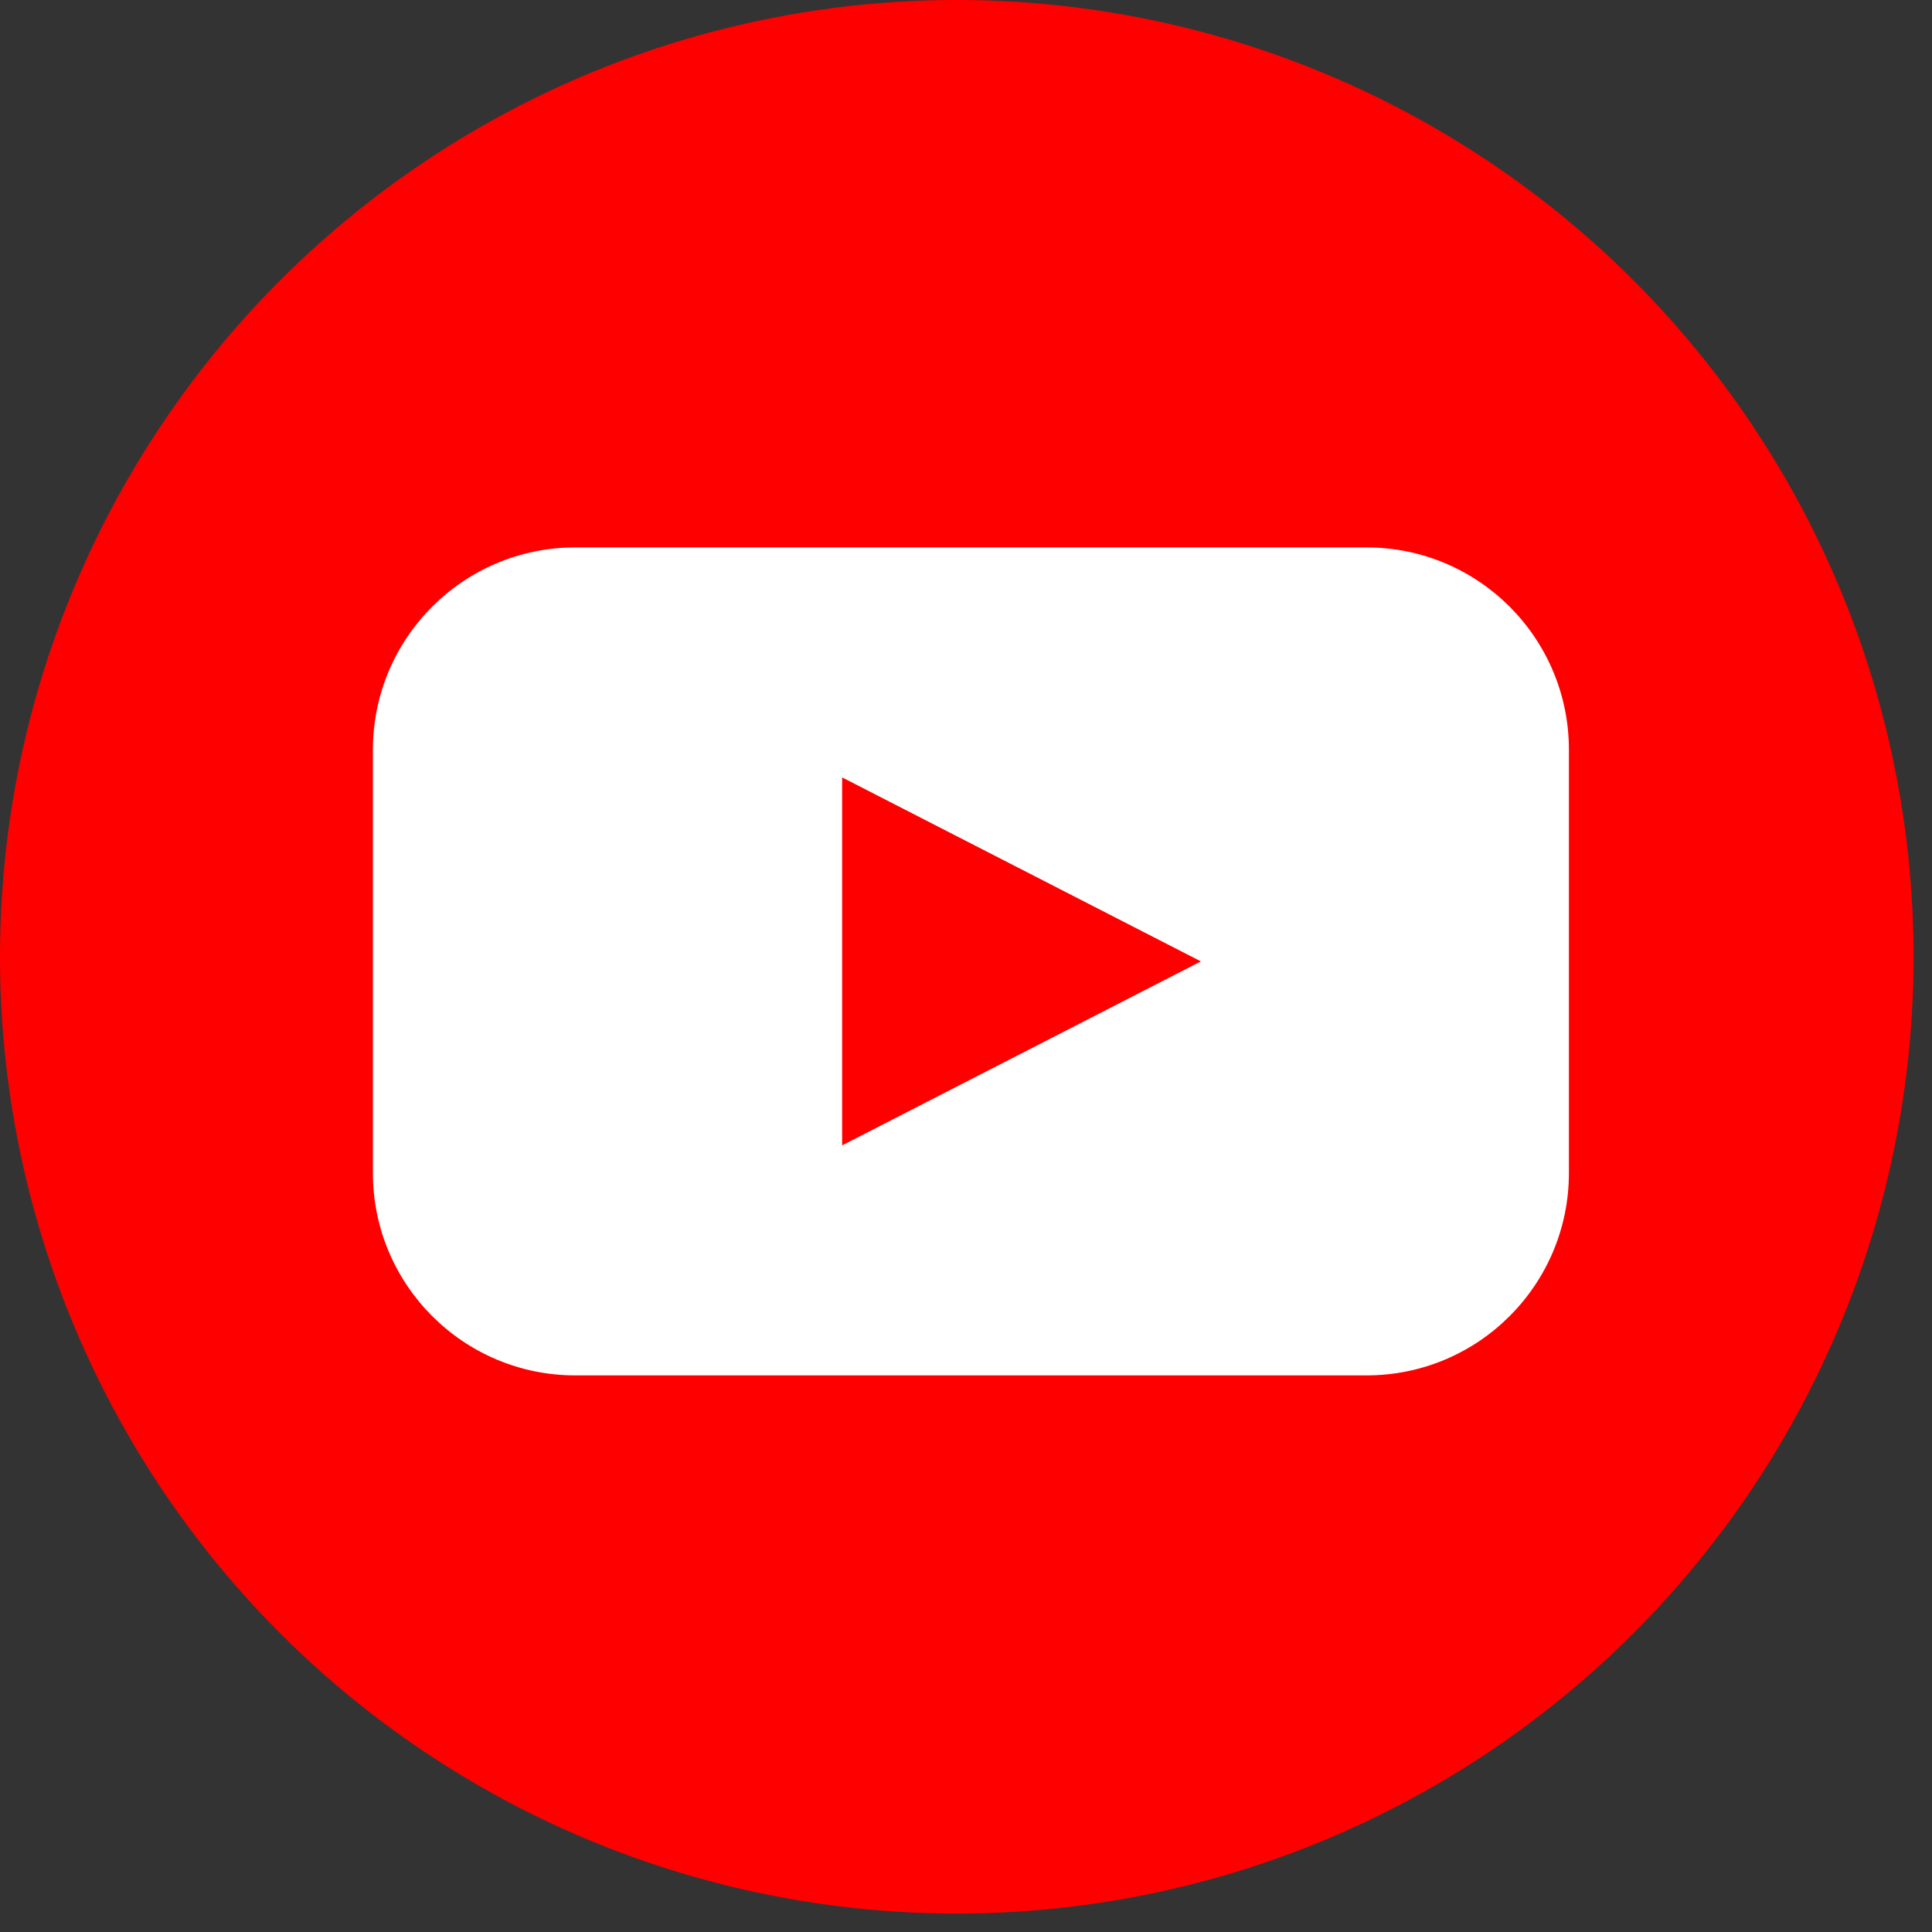
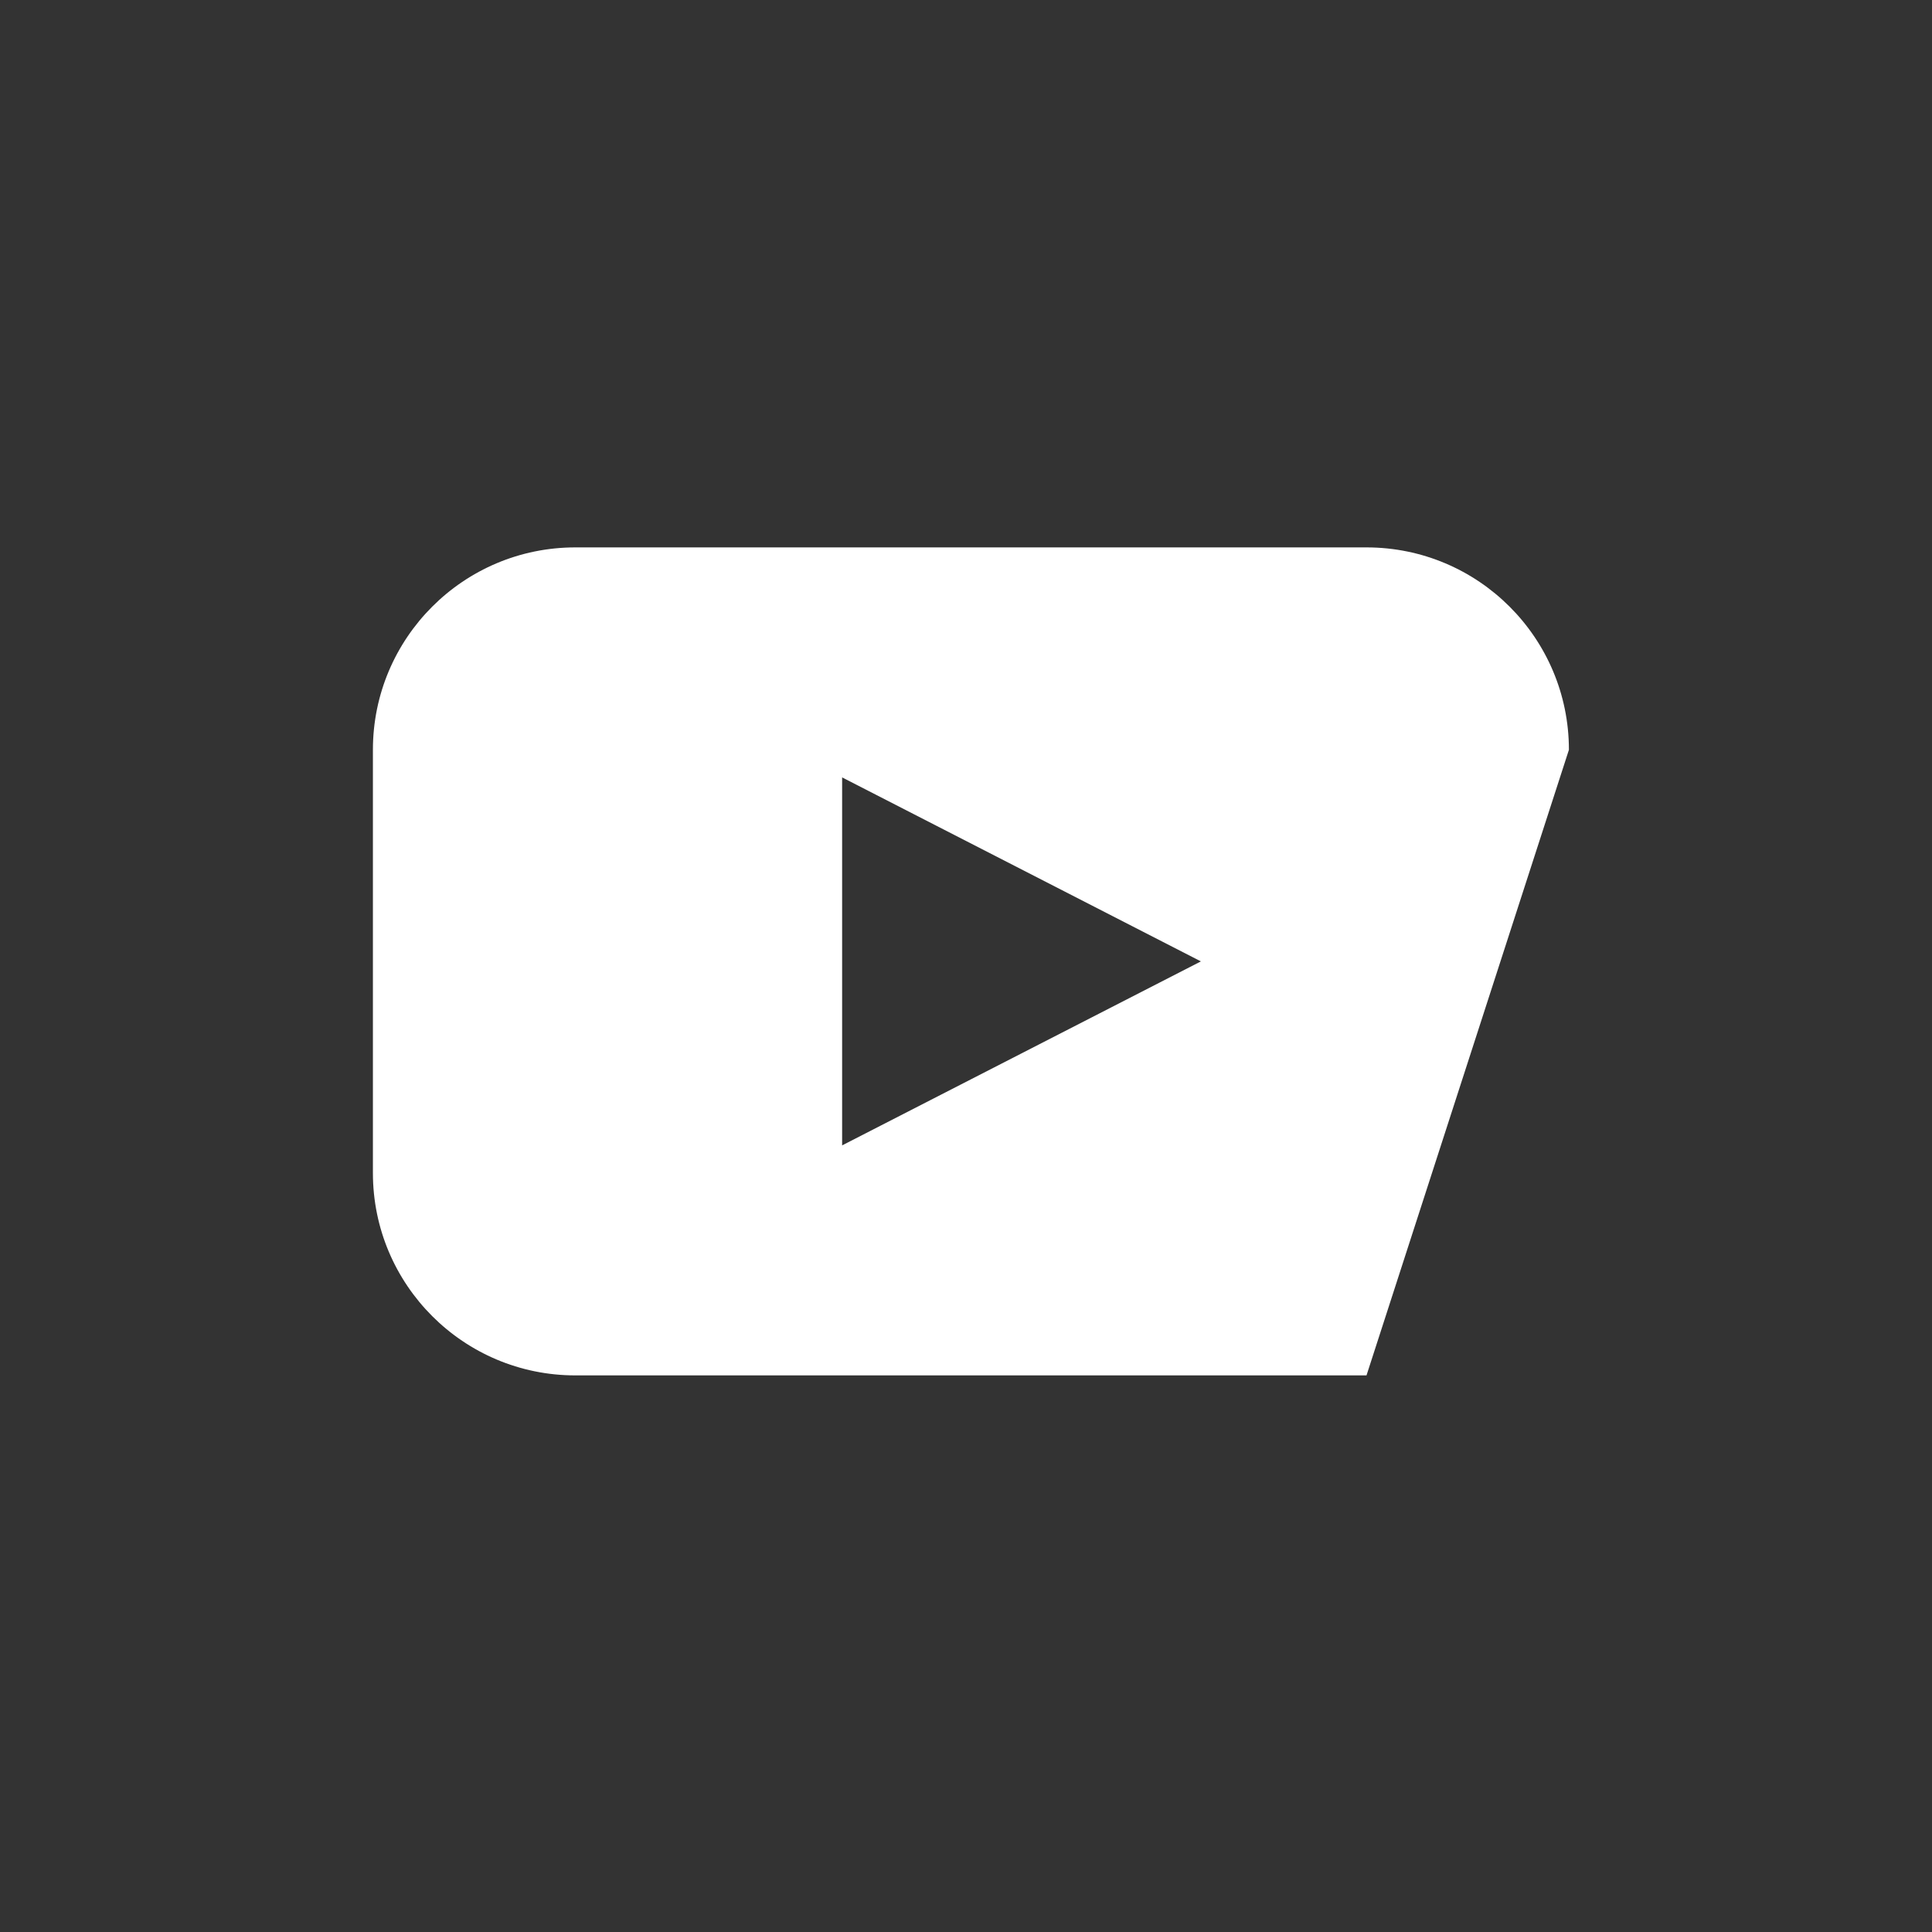
<svg xmlns="http://www.w3.org/2000/svg" xmlns:xlink="http://www.w3.org/1999/xlink" width="60px" height="60px" viewBox="0 0 60 60" version="1.1">
  <rect x="0" y="0" width="60" height="60" fill="#333333" stroke="none" />
  <title>icons/social-youtube</title>
  <defs>
-     <circle id="path-1" cx="29.714" cy="29.714" r="29.714" />
-   </defs>
+     </defs>
  <g id="Page-1" stroke="none" stroke-width="1" fill="none" fill-rule="evenodd">
    <g id="icons" transform="translate(-620, -2839)">
      <g id="social" transform="translate(180, 2737)">
        <g id="icons/social/youtube" transform="translate(438, 100)">
-           <rect id="Rectangle" fill="#EEEEEE" opacity="0" x="0" y="0" width="64" height="64" />
          <g id="youtube" transform="translate(2, 2)">
            <g id="Group-16">
              <mask id="mask-2" fill="white">
                <use xlink:href="#path-1" />
              </mask>
              <use id="Oval-3-Copy-3" fill="#FF0000" xlink:href="#path-1" />
            </g>
            <g id="Group-6" transform="translate(11, 17)" fill="#FFFFFF">
-               <path d="M20.724,15.714 L15.153,18.571 L15.153,7.143 L26.295,12.857 L20.724,15.714 Z M31.438,0 L6.867,0 C3.396,0 0.581,2.814 0.581,6.286 L0.581,19.428 C0.581,22.9 3.396,25.714 6.867,25.714 L31.438,25.714 C34.91,25.714 37.724,22.9 37.724,19.428 L37.724,6.286 C37.724,2.814 34.91,0 31.438,0 L31.438,0 Z" id="youtube" />
+               <path d="M20.724,15.714 L15.153,18.571 L15.153,7.143 L26.295,12.857 L20.724,15.714 Z M31.438,0 L6.867,0 C3.396,0 0.581,2.814 0.581,6.286 L0.581,19.428 C0.581,22.9 3.396,25.714 6.867,25.714 L31.438,25.714 L37.724,6.286 C37.724,2.814 34.91,0 31.438,0 L31.438,0 Z" id="youtube" />
            </g>
          </g>
        </g>
      </g>
    </g>
  </g>
</svg>